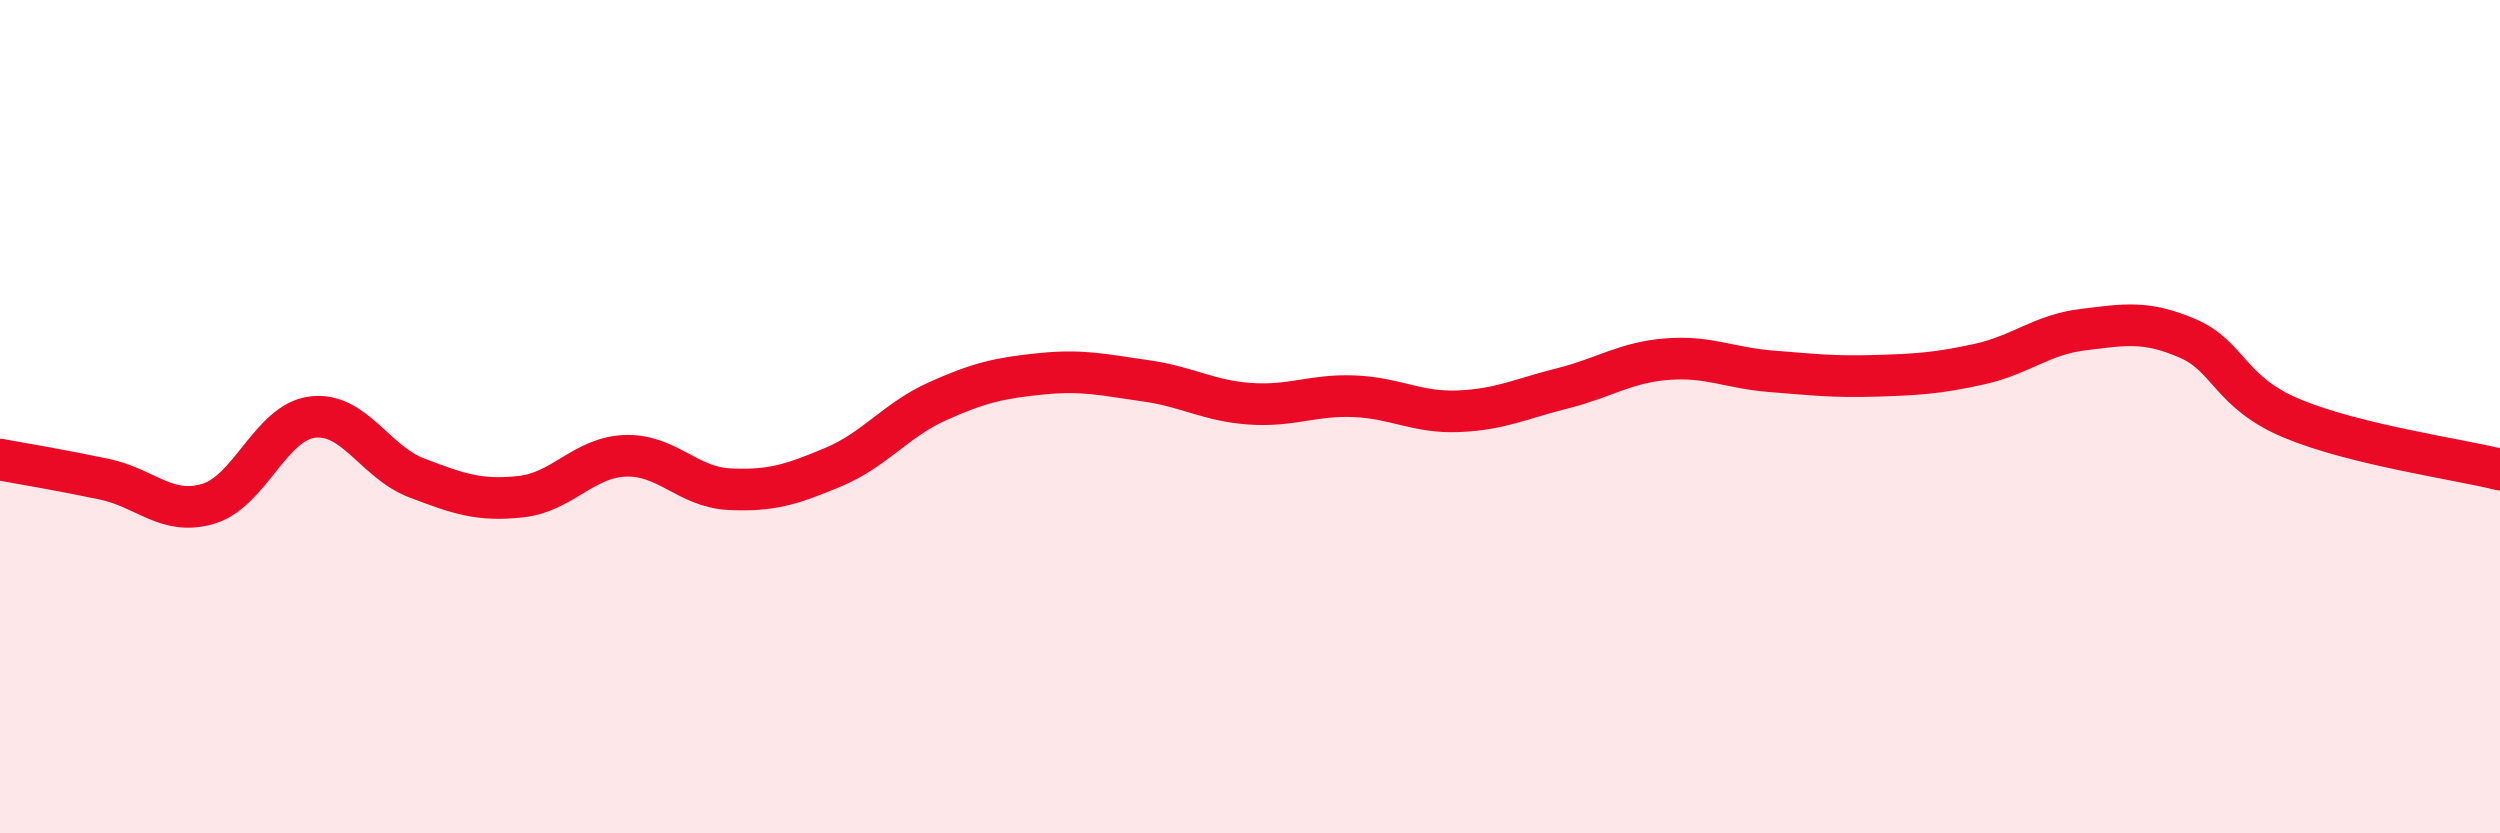
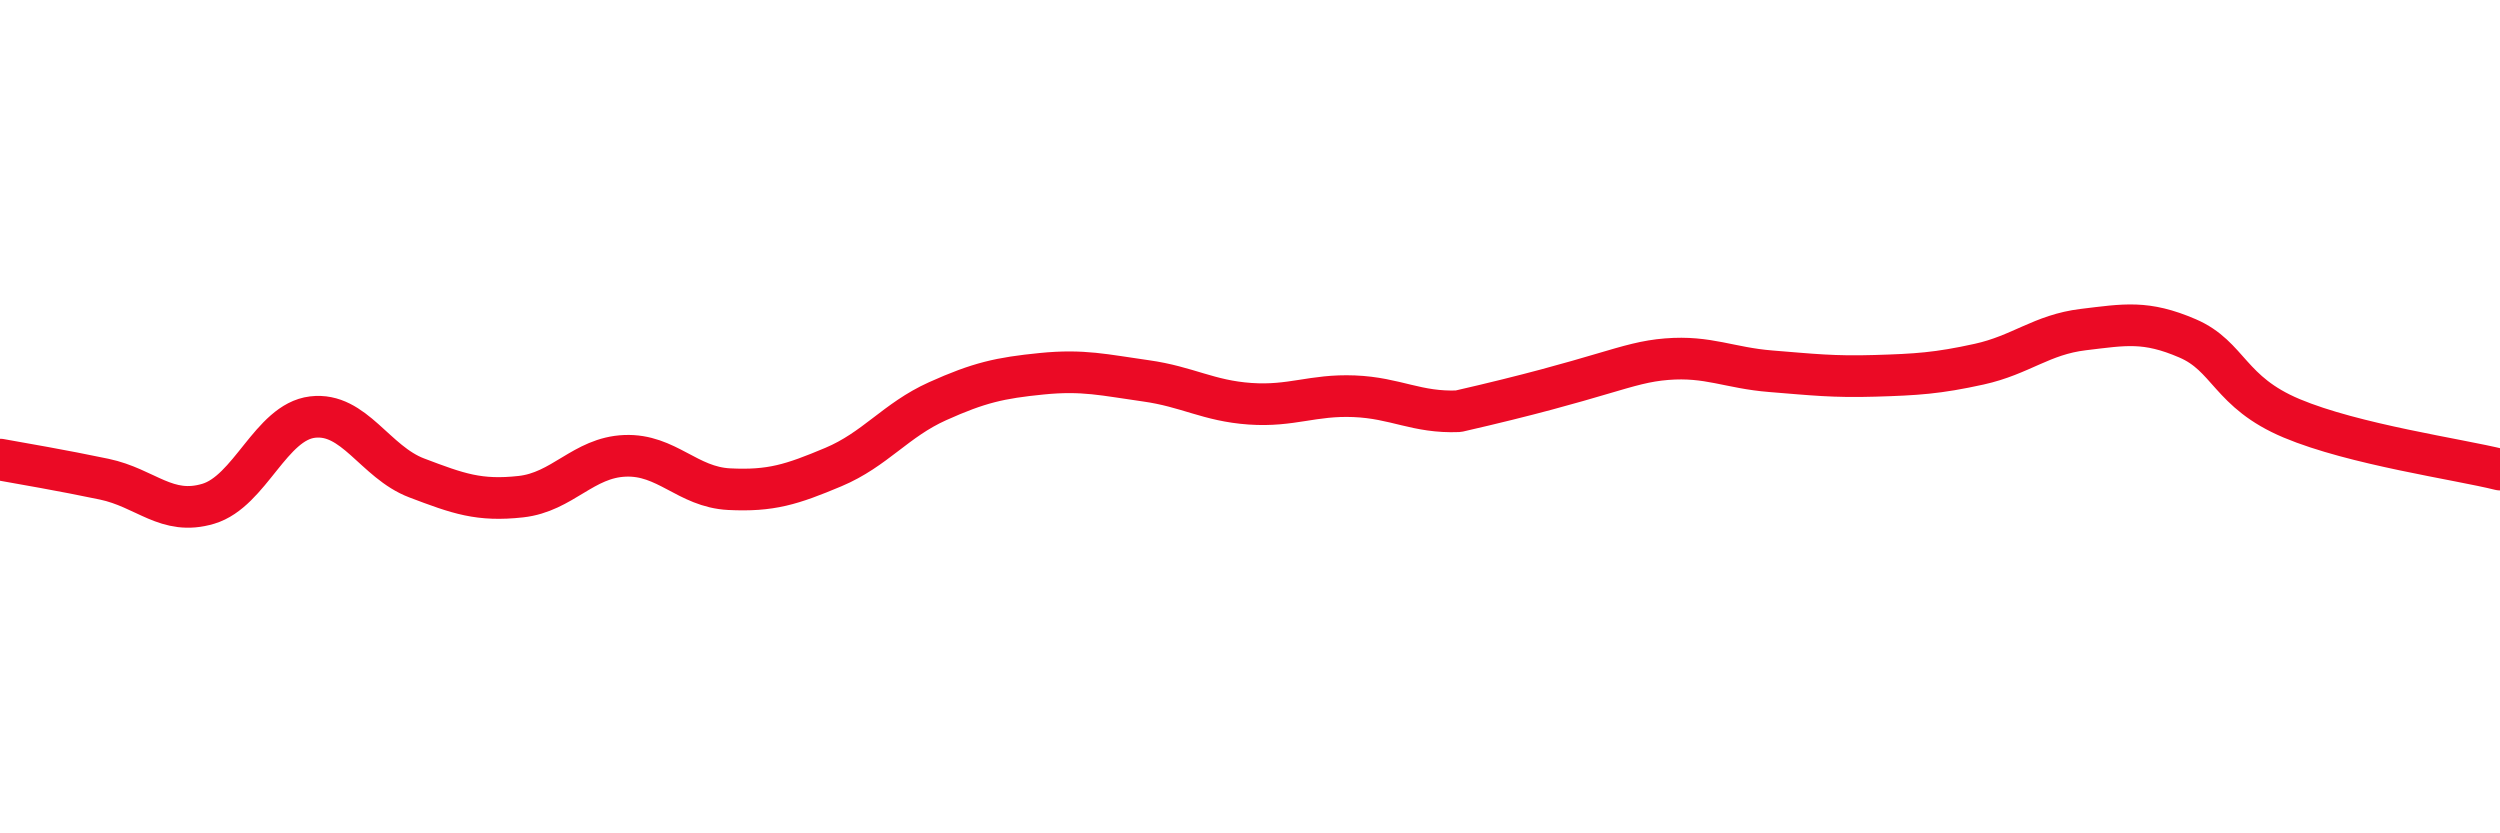
<svg xmlns="http://www.w3.org/2000/svg" width="60" height="20" viewBox="0 0 60 20">
-   <path d="M 0,11.03 C 0.5,11.12 1.5,11.29 2.5,11.5 C 3.5,11.71 4,12.39 5,12.09 C 6,11.79 6.5,10.13 7.5,10.01 C 8.5,9.89 9,11.09 10,11.47 C 11,11.85 11.5,12.03 12.5,11.92 C 13.5,11.81 14,10.98 15,10.94 C 16,10.9 16.5,11.69 17.5,11.74 C 18.5,11.79 19,11.63 20,11.21 C 21,10.79 21.5,10.08 22.5,9.63 C 23.5,9.18 24,9.07 25,8.97 C 26,8.87 26.5,9 27.5,9.14 C 28.5,9.28 29,9.62 30,9.69 C 31,9.76 31.5,9.47 32.5,9.51 C 33.5,9.55 34,9.91 35,9.87 C 36,9.83 36.5,9.57 37.5,9.32 C 38.5,9.07 39,8.7 40,8.62 C 41,8.54 41.5,8.83 42.5,8.91 C 43.5,8.99 44,9.05 45,9.02 C 46,8.99 46.5,8.96 47.5,8.74 C 48.5,8.52 49,8.03 50,7.91 C 51,7.79 51.5,7.69 52.5,8.12 C 53.5,8.55 53.5,9.41 55,10.04 C 56.5,10.67 59,11.02 60,11.27L60 20L0 20Z" fill="#EB0A25" opacity="0.1" stroke-linecap="round" stroke-linejoin="round" />
-   <path d="M 0,11.03 C 0.5,11.12 1.5,11.29 2.5,11.5 C 3.5,11.71 4,12.39 5,12.09 C 6,11.79 6.5,10.13 7.5,10.01 C 8.5,9.89 9,11.09 10,11.47 C 11,11.85 11.5,12.03 12.5,11.92 C 13.5,11.81 14,10.98 15,10.94 C 16,10.9 16.5,11.69 17.5,11.74 C 18.5,11.79 19,11.63 20,11.21 C 21,10.79 21.5,10.08 22.5,9.63 C 23.5,9.18 24,9.07 25,8.97 C 26,8.87 26.5,9 27.5,9.14 C 28.5,9.28 29,9.62 30,9.69 C 31,9.76 31.5,9.47 32.5,9.51 C 33.5,9.55 34,9.91 35,9.87 C 36,9.83 36.5,9.57 37.5,9.32 C 38.5,9.07 39,8.7 40,8.62 C 41,8.54 41.5,8.83 42.5,8.91 C 43.5,8.99 44,9.05 45,9.02 C 46,8.99 46.5,8.96 47.5,8.74 C 48.5,8.52 49,8.03 50,7.91 C 51,7.79 51.5,7.69 52.5,8.12 C 53.5,8.55 53.5,9.41 55,10.04 C 56.5,10.67 59,11.02 60,11.27" stroke="#EB0A25" stroke-width="1" fill="none" stroke-linecap="round" stroke-linejoin="round" />
+   <path d="M 0,11.03 C 0.5,11.12 1.5,11.29 2.5,11.5 C 3.5,11.71 4,12.39 5,12.09 C 6,11.79 6.5,10.13 7.5,10.01 C 8.5,9.89 9,11.09 10,11.47 C 11,11.85 11.5,12.03 12.5,11.92 C 13.5,11.81 14,10.98 15,10.94 C 16,10.9 16.5,11.69 17.5,11.74 C 18.5,11.79 19,11.63 20,11.21 C 21,10.79 21.5,10.08 22.5,9.63 C 23.5,9.18 24,9.07 25,8.97 C 26,8.87 26.5,9 27.5,9.14 C 28.5,9.28 29,9.62 30,9.69 C 31,9.76 31.5,9.47 32.5,9.51 C 33.5,9.55 34,9.91 35,9.87 C 38.5,9.07 39,8.7 40,8.62 C 41,8.54 41.5,8.83 42.5,8.91 C 43.5,8.99 44,9.05 45,9.02 C 46,8.99 46.5,8.96 47.5,8.74 C 48.5,8.52 49,8.03 50,7.91 C 51,7.79 51.5,7.69 52.5,8.12 C 53.5,8.55 53.5,9.41 55,10.04 C 56.5,10.67 59,11.02 60,11.27" stroke="#EB0A25" stroke-width="1" fill="none" stroke-linecap="round" stroke-linejoin="round" />
</svg>